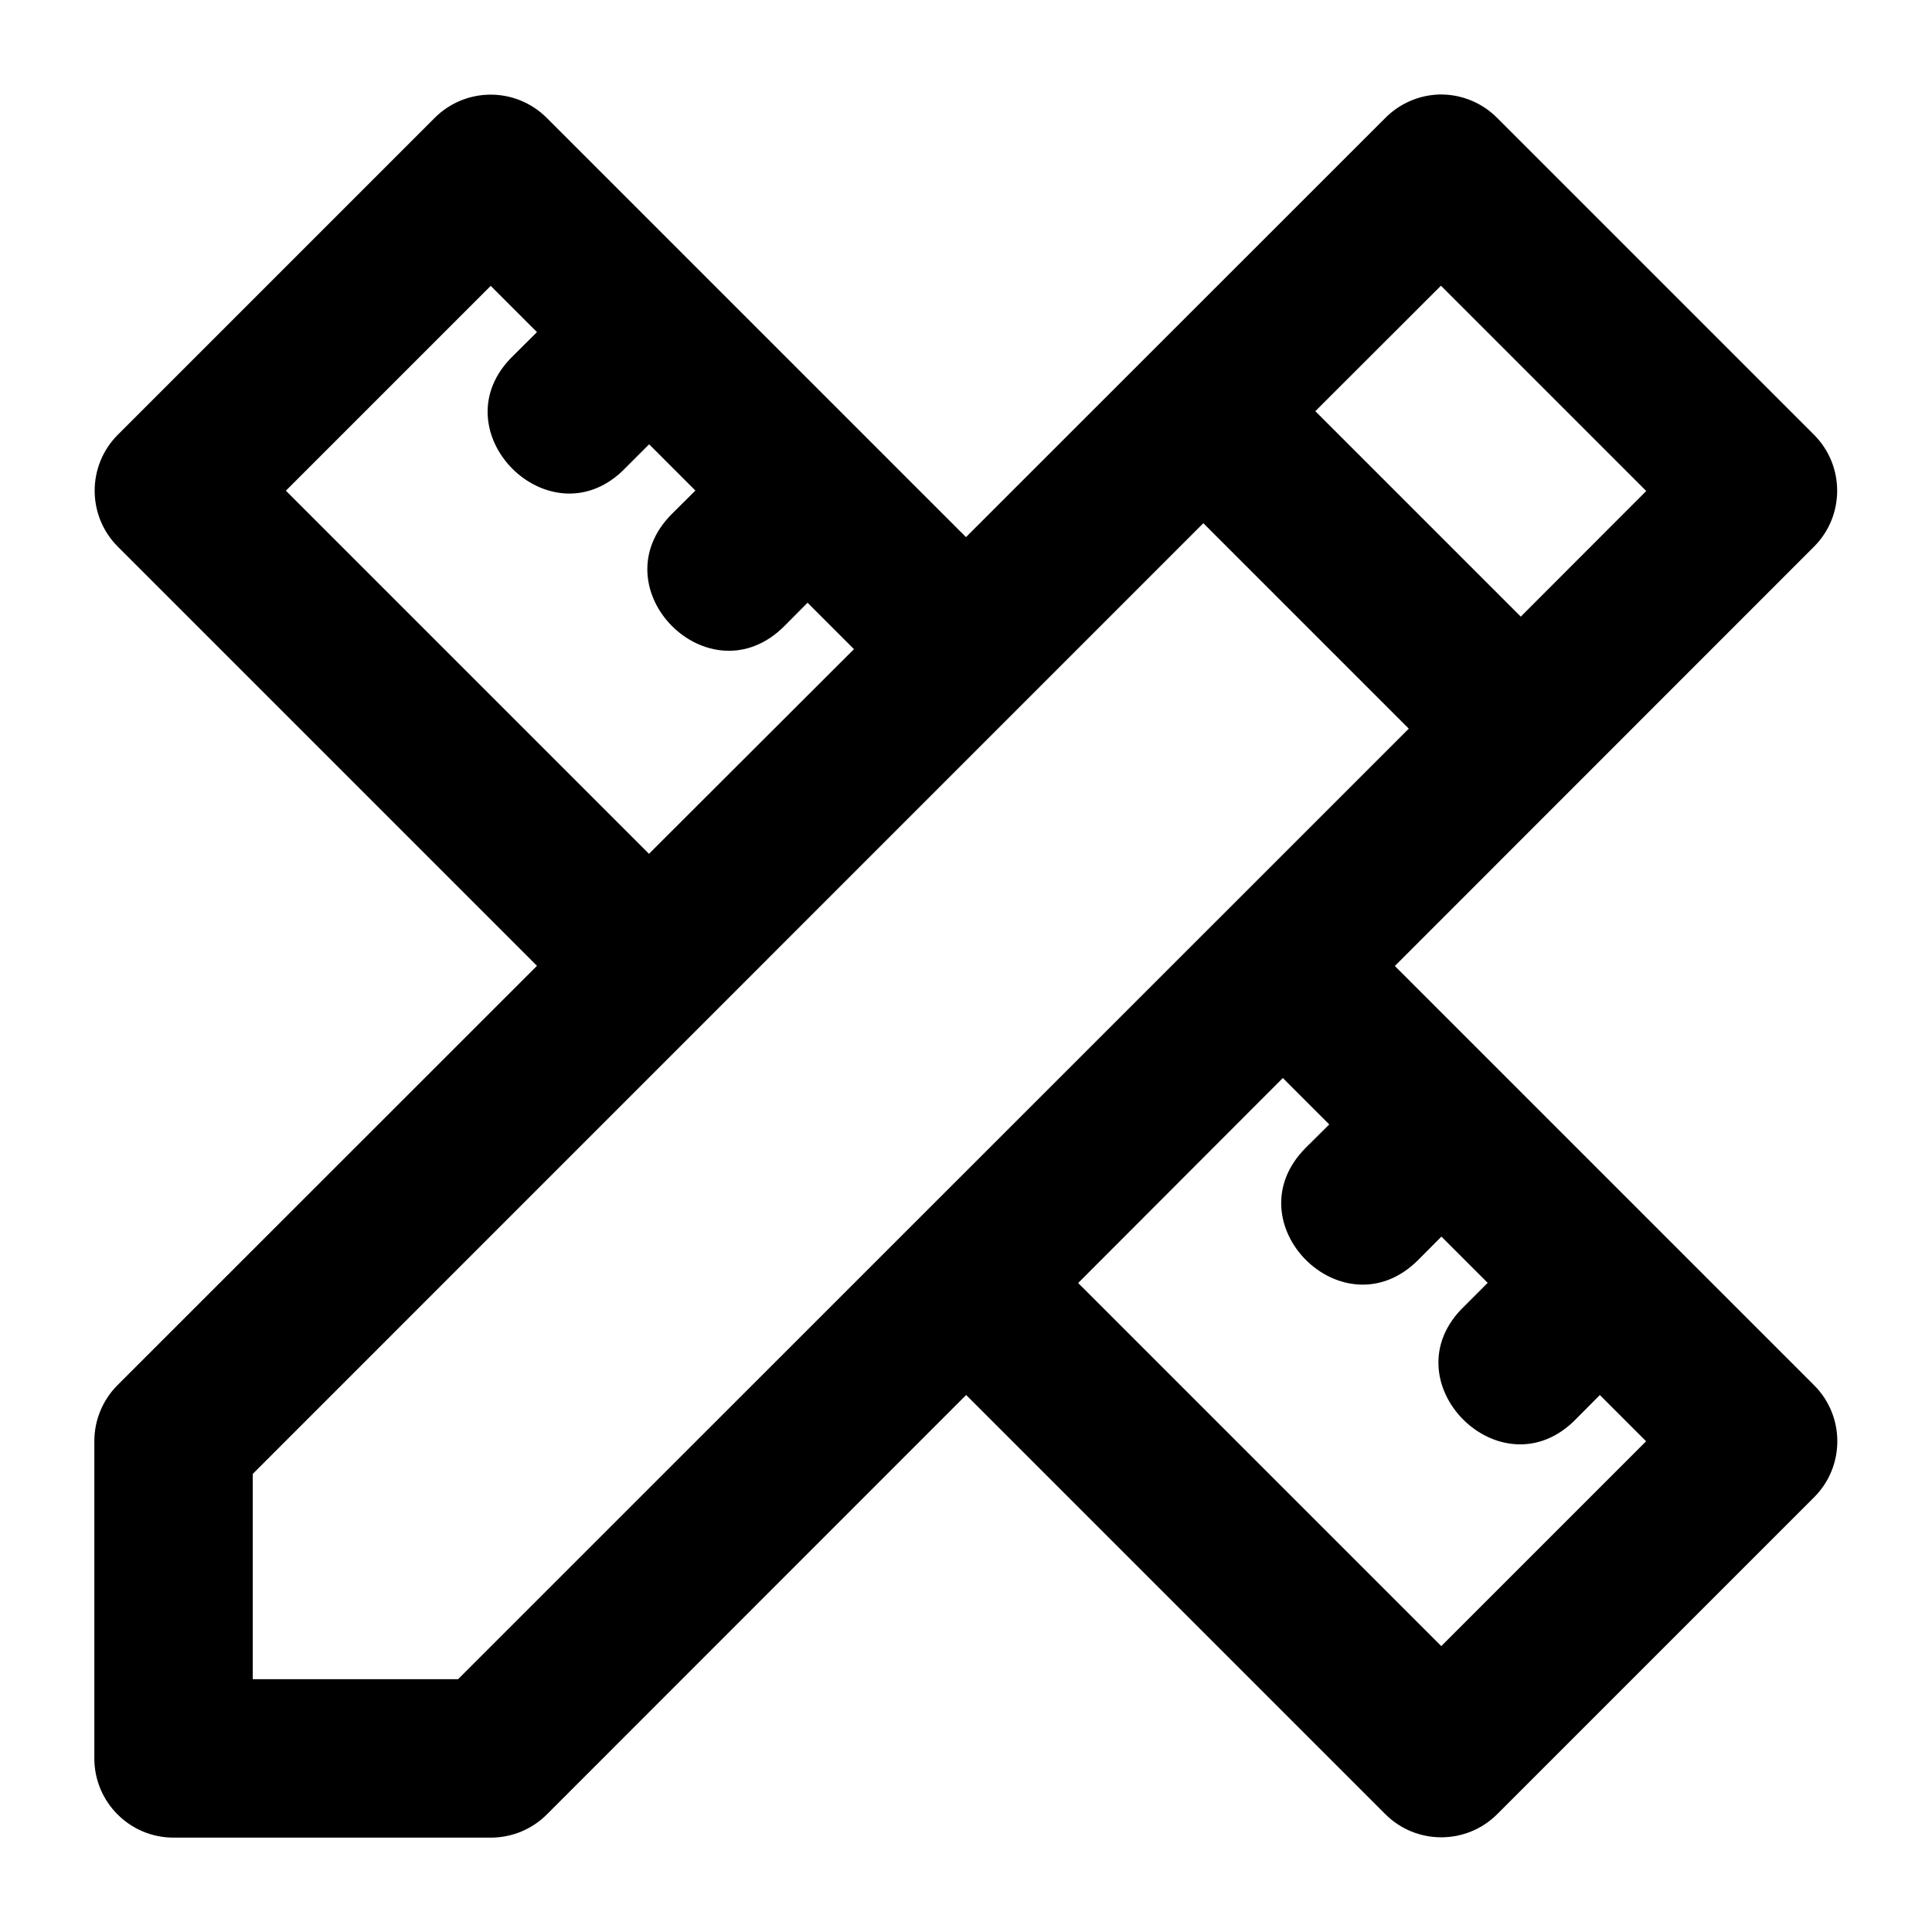
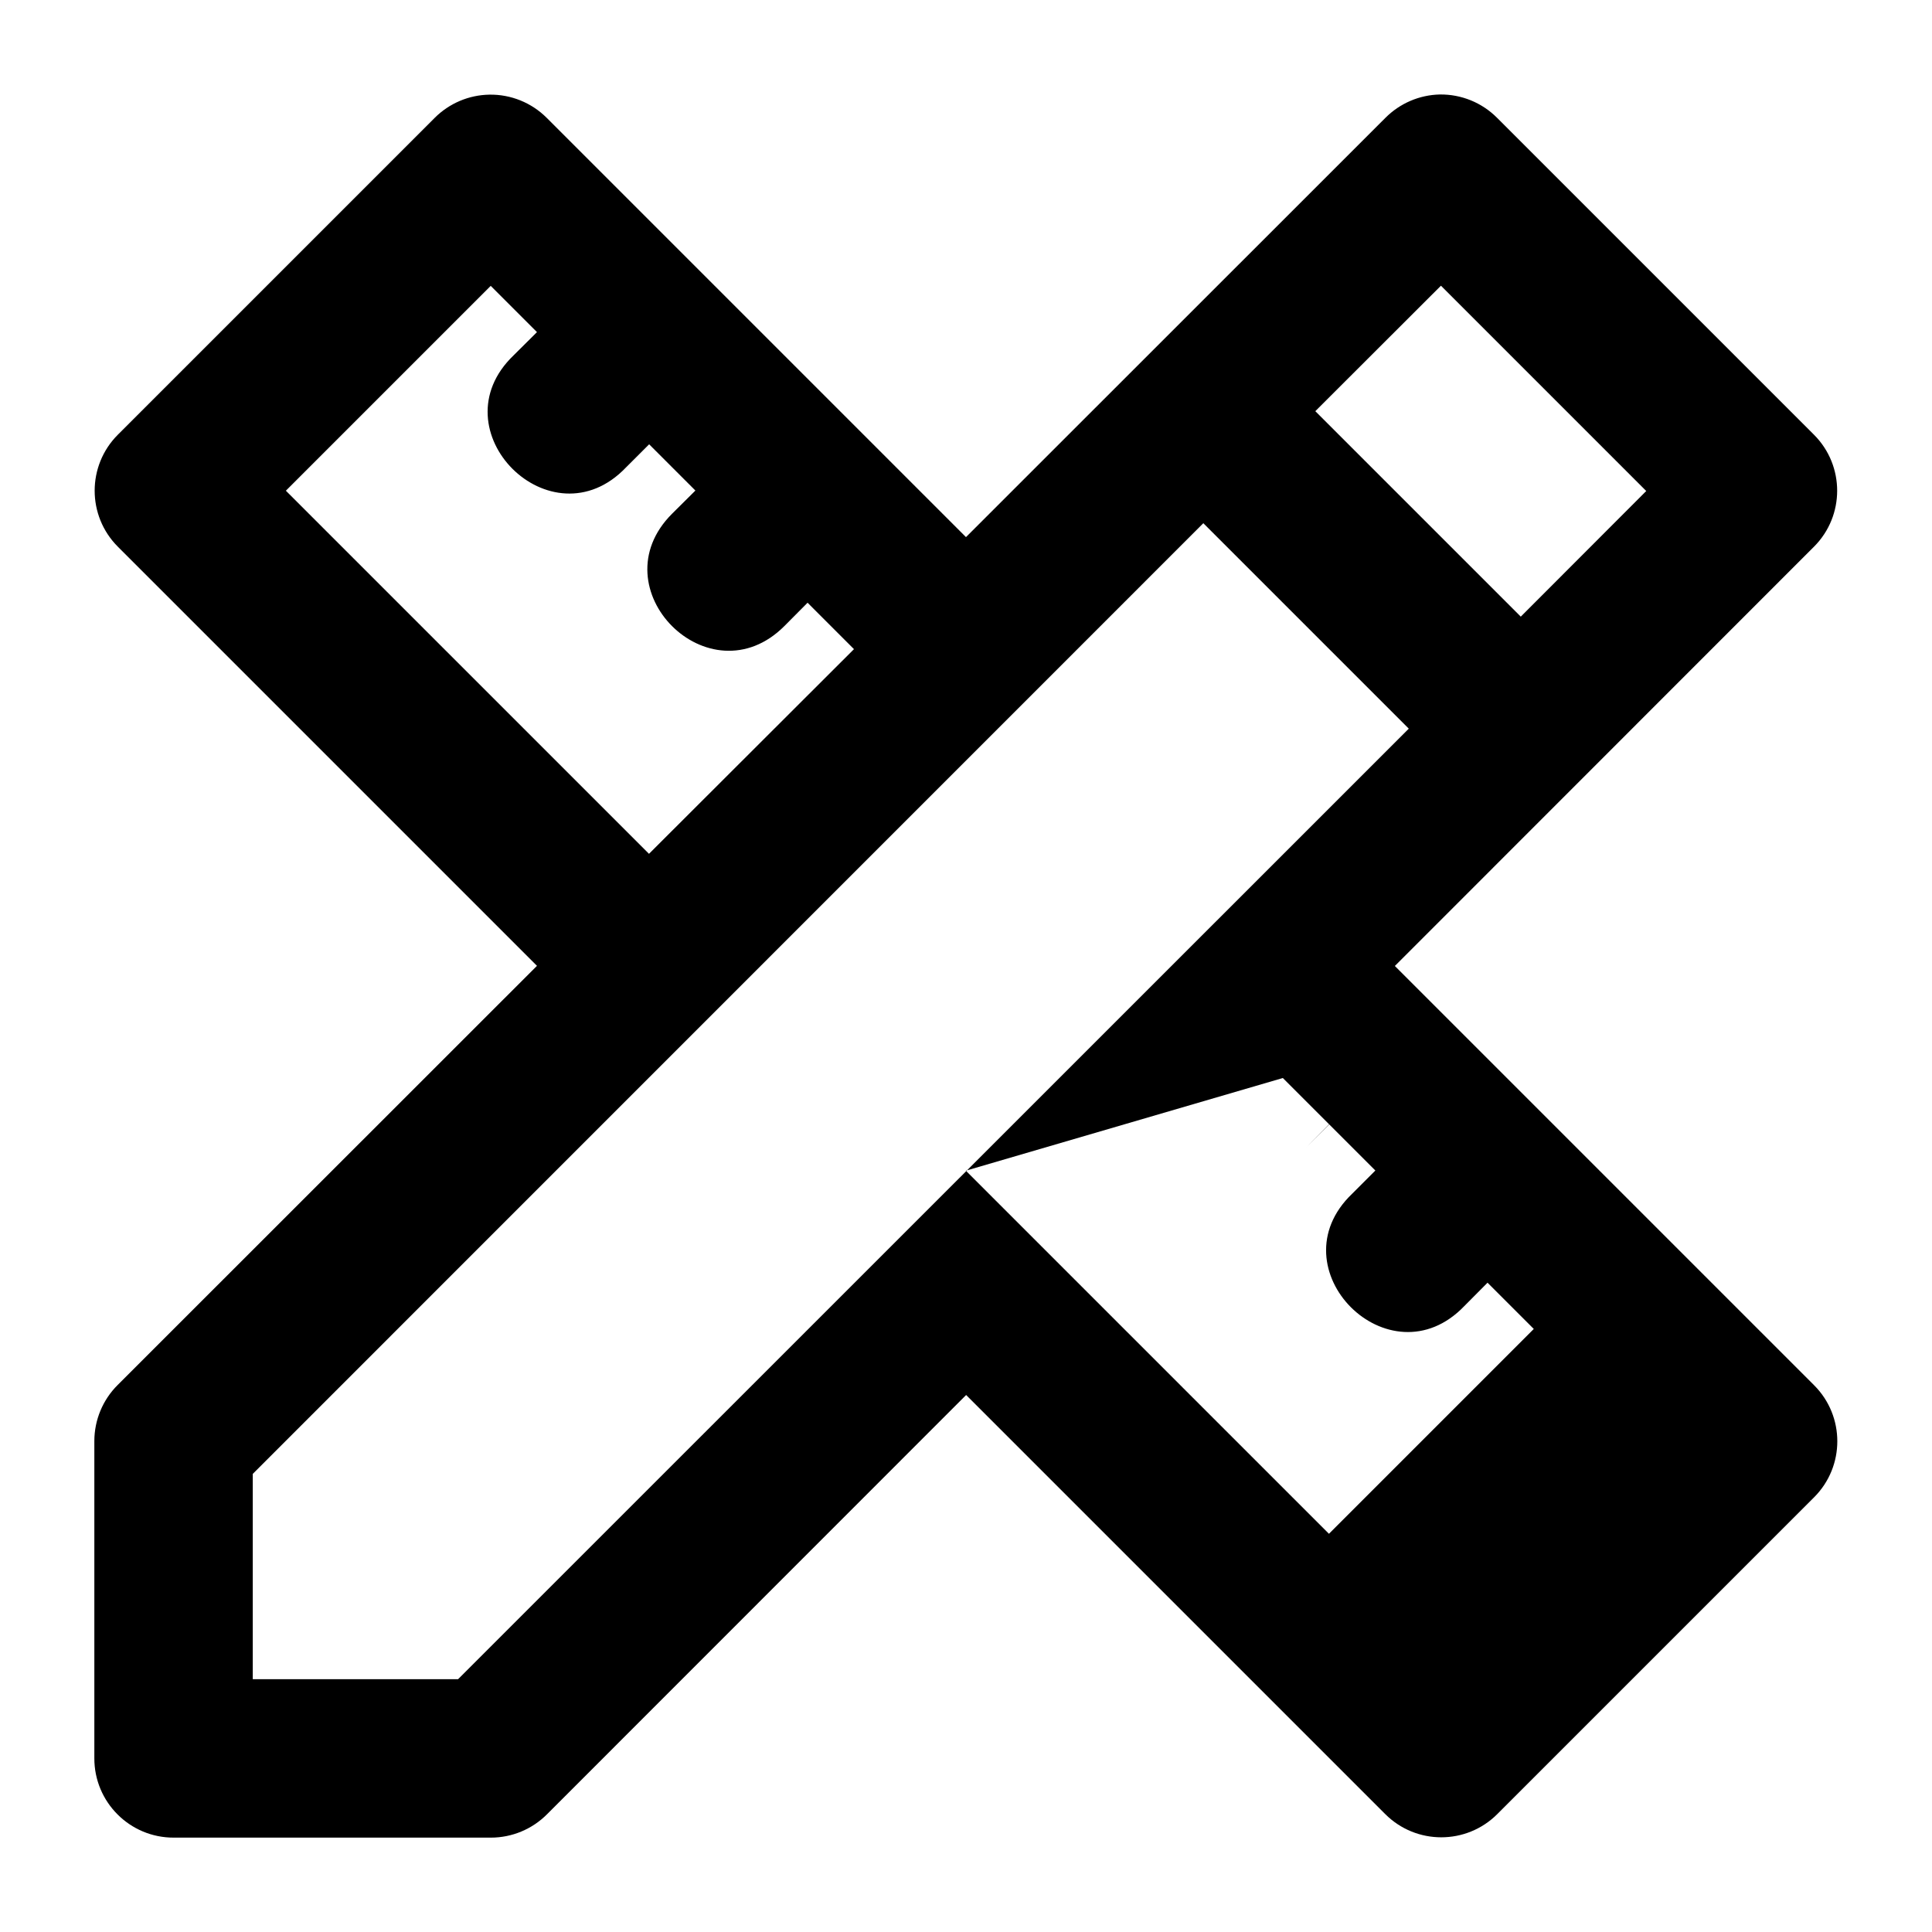
<svg xmlns="http://www.w3.org/2000/svg" fill="#000000" width="800px" height="800px" version="1.1" viewBox="144 144 512 512">
-   <path d="m525.58 169.04c-5.43 0.117-10.602 2.34-14.434 6.191l-111.15 111.11-111.11-111.11c-4.016-4.016-9.488-6.234-15.168-6.148-5.453 0.086-10.66 2.293-14.516 6.148l-83.969 83.969c-8.195 8.199-8.195 21.484 0 29.684l111.07 111.07-111.11 111.07c-3.961 3.938-6.191 9.297-6.191 14.883v84.008c-0.043 11.66 9.418 21.121 21.074 21.074h84.008c5.586 0 10.945-2.231 14.883-6.191l111.07-111.11 111.07 111.07c8.199 8.195 21.484 8.195 29.684 0l83.969-83.969c8.195-8.199 8.195-21.484 0-29.684l-111.11-111.11 111.11-111.15c8.141-8.188 8.141-21.414 0-29.602l-84.012-84.012c-4.008-4.031-9.48-6.266-15.168-6.191zm0.285 50.676 54.406 54.406-33.25 33.293-54.449-54.449zm-251.82 0.043 12.258 12.258-6.191 6.152c-20.688 19.84 9.957 50.438 29.766 29.723l6.152-6.148 12.258 12.258-6.191 6.152c-19.844 19.844 9.922 49.609 29.766 29.766l6.152-6.191 12.297 12.301-54.324 54.242-96.227-96.227zm188.85 62.895 54.449 54.449-251.95 251.9h-54.406v-54.406zm21.07 147.03 12.301 12.301-6.191 6.148c-19.844 19.844 9.922 49.609 29.766 29.766l6.152-6.191 12.258 12.258-6.148 6.152c-20.715 19.812 9.887 50.453 29.727 29.766l6.148-6.191 12.258 12.258-54.285 54.285-96.227-96.227z" />
+   <path d="m525.58 169.04c-5.43 0.117-10.602 2.34-14.434 6.191l-111.15 111.11-111.11-111.11c-4.016-4.016-9.488-6.234-15.168-6.148-5.453 0.086-10.66 2.293-14.516 6.148l-83.969 83.969c-8.195 8.199-8.195 21.484 0 29.684l111.07 111.07-111.11 111.07c-3.961 3.938-6.191 9.297-6.191 14.883v84.008c-0.043 11.66 9.418 21.121 21.074 21.074h84.008c5.586 0 10.945-2.231 14.883-6.191l111.07-111.11 111.07 111.07c8.199 8.195 21.484 8.195 29.684 0l83.969-83.969c8.195-8.199 8.195-21.484 0-29.684l-111.11-111.11 111.11-111.15c8.141-8.188 8.141-21.414 0-29.602l-84.012-84.012c-4.008-4.031-9.48-6.266-15.168-6.191zm0.285 50.676 54.406 54.406-33.25 33.293-54.449-54.449zm-251.82 0.043 12.258 12.258-6.191 6.152c-20.688 19.84 9.957 50.438 29.766 29.723l6.152-6.148 12.258 12.258-6.191 6.152c-19.844 19.844 9.922 49.609 29.766 29.766l6.152-6.191 12.297 12.301-54.324 54.242-96.227-96.227zm188.85 62.895 54.449 54.449-251.95 251.9h-54.406v-54.406zm21.07 147.03 12.301 12.301-6.191 6.148l6.152-6.191 12.258 12.258-6.148 6.152c-20.715 19.812 9.887 50.453 29.727 29.766l6.148-6.191 12.258 12.258-54.285 54.285-96.227-96.227z" />
</svg>